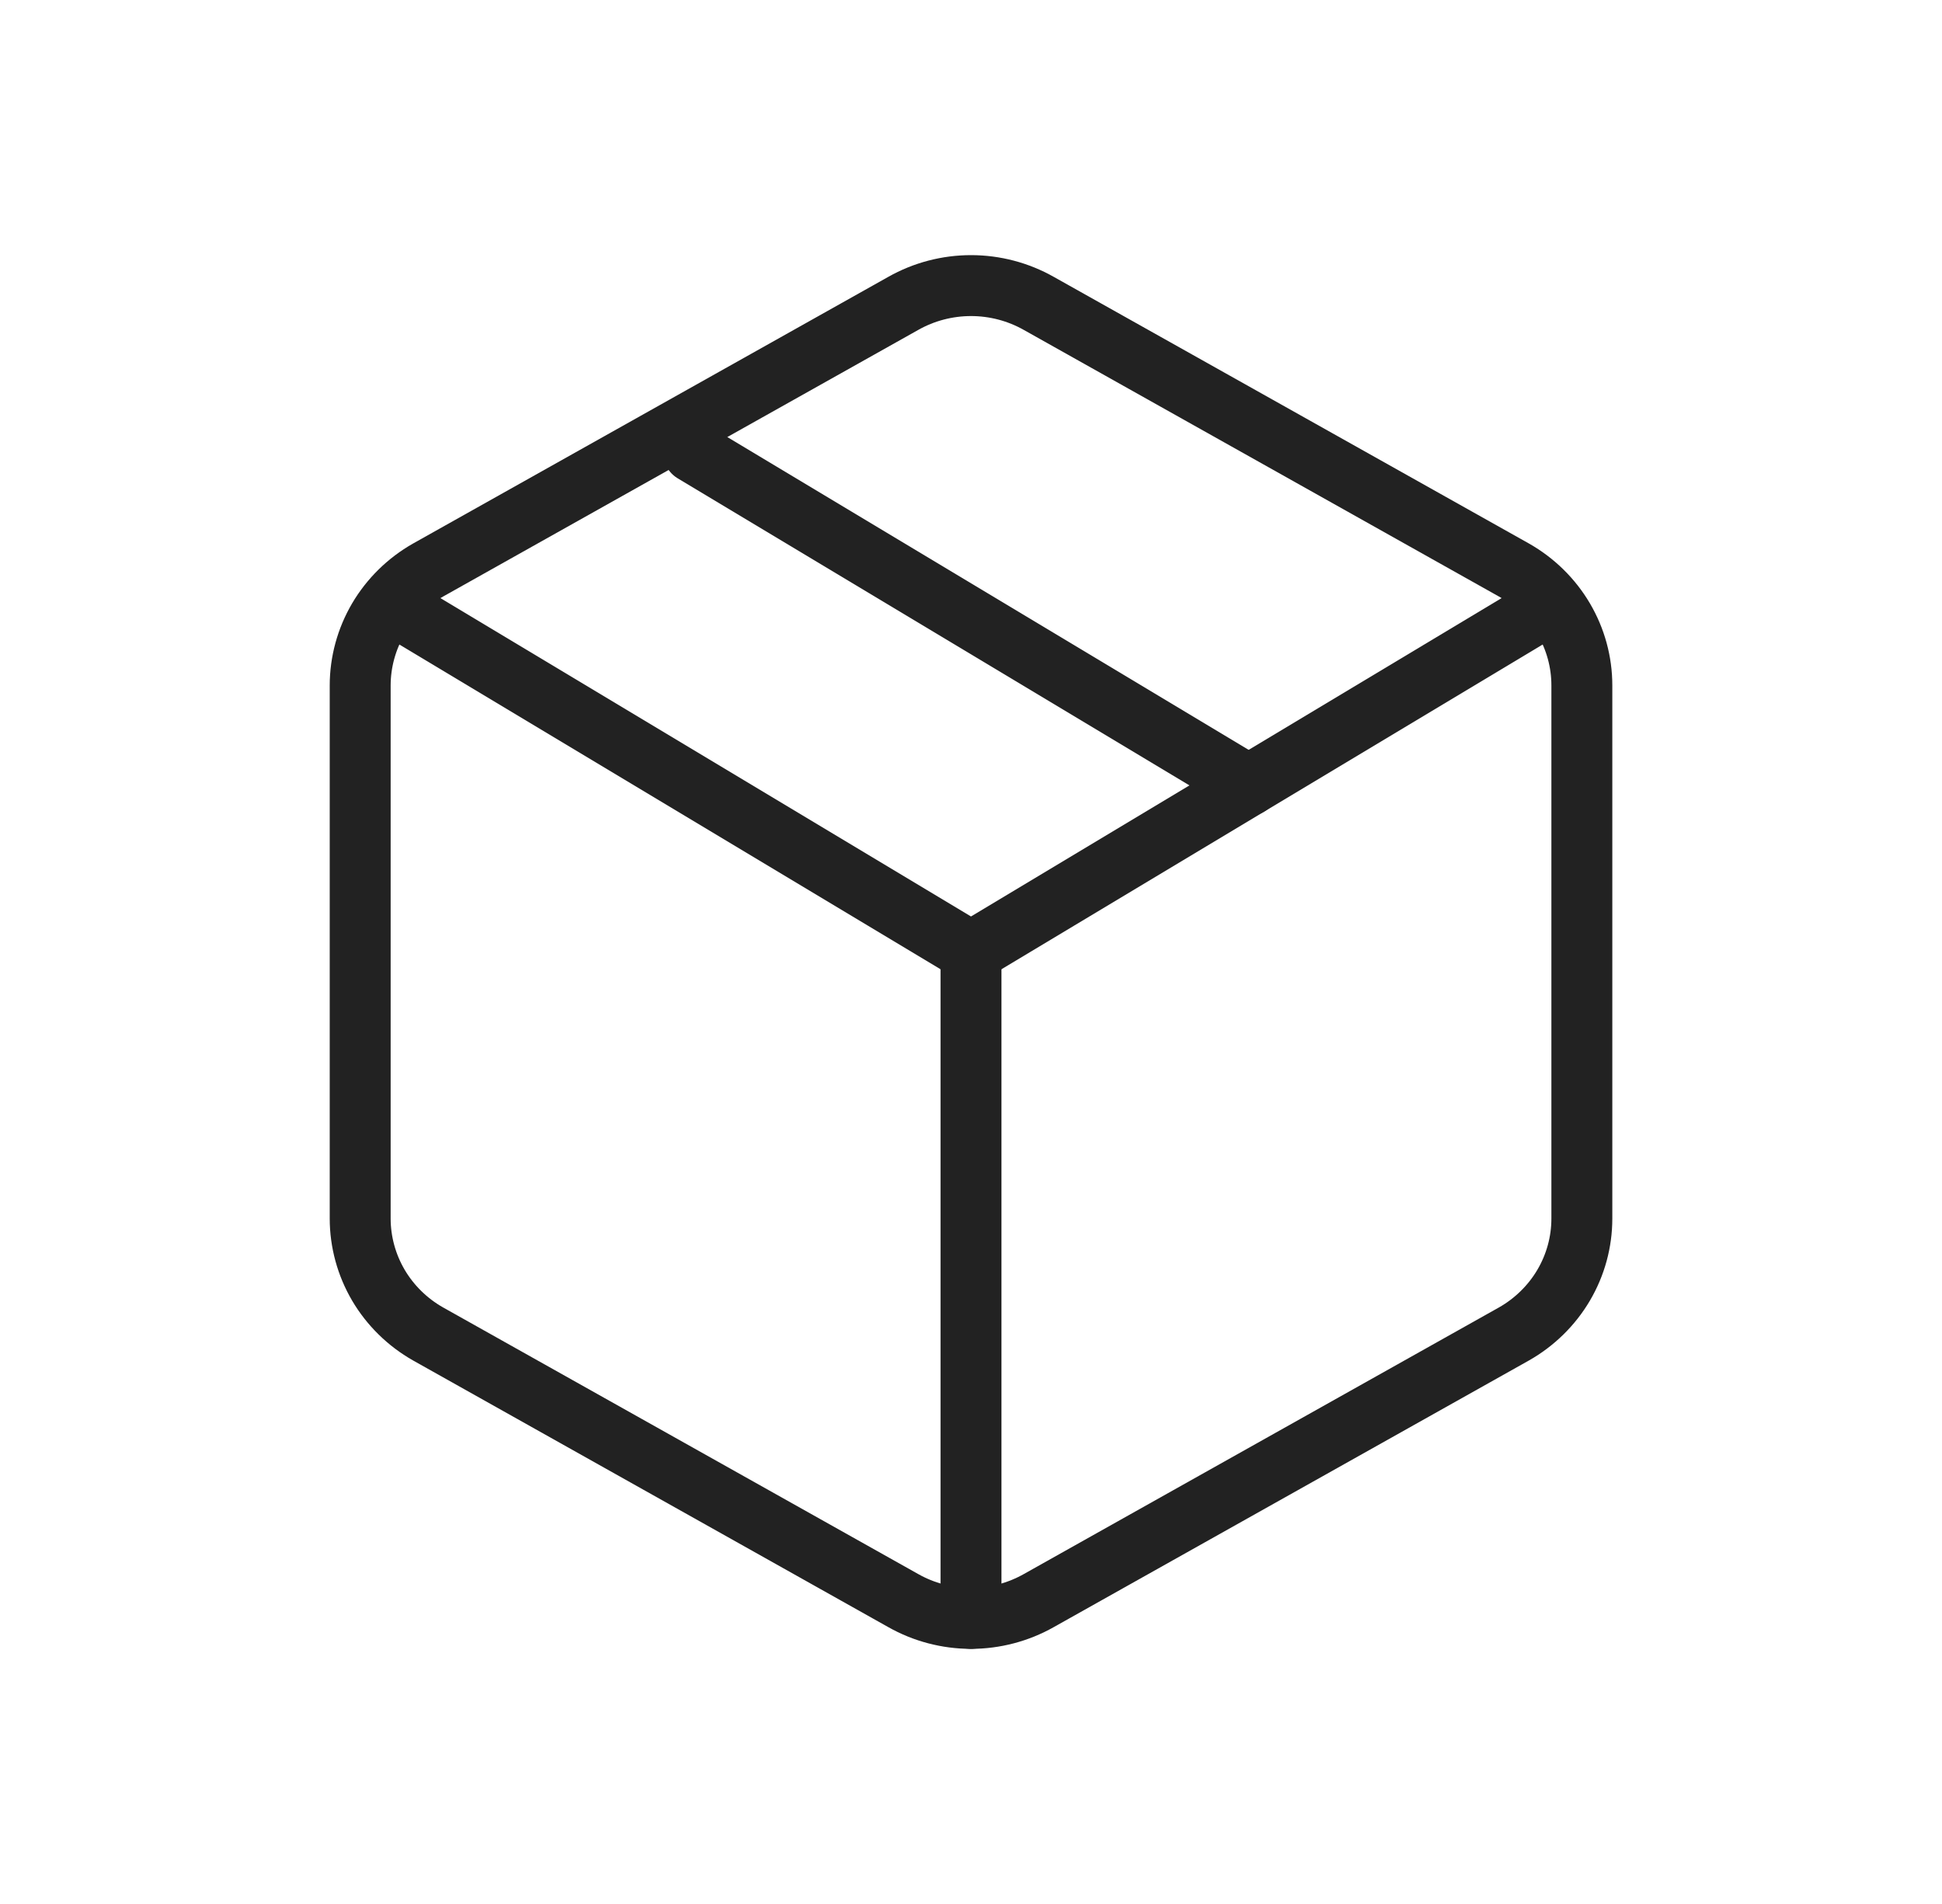
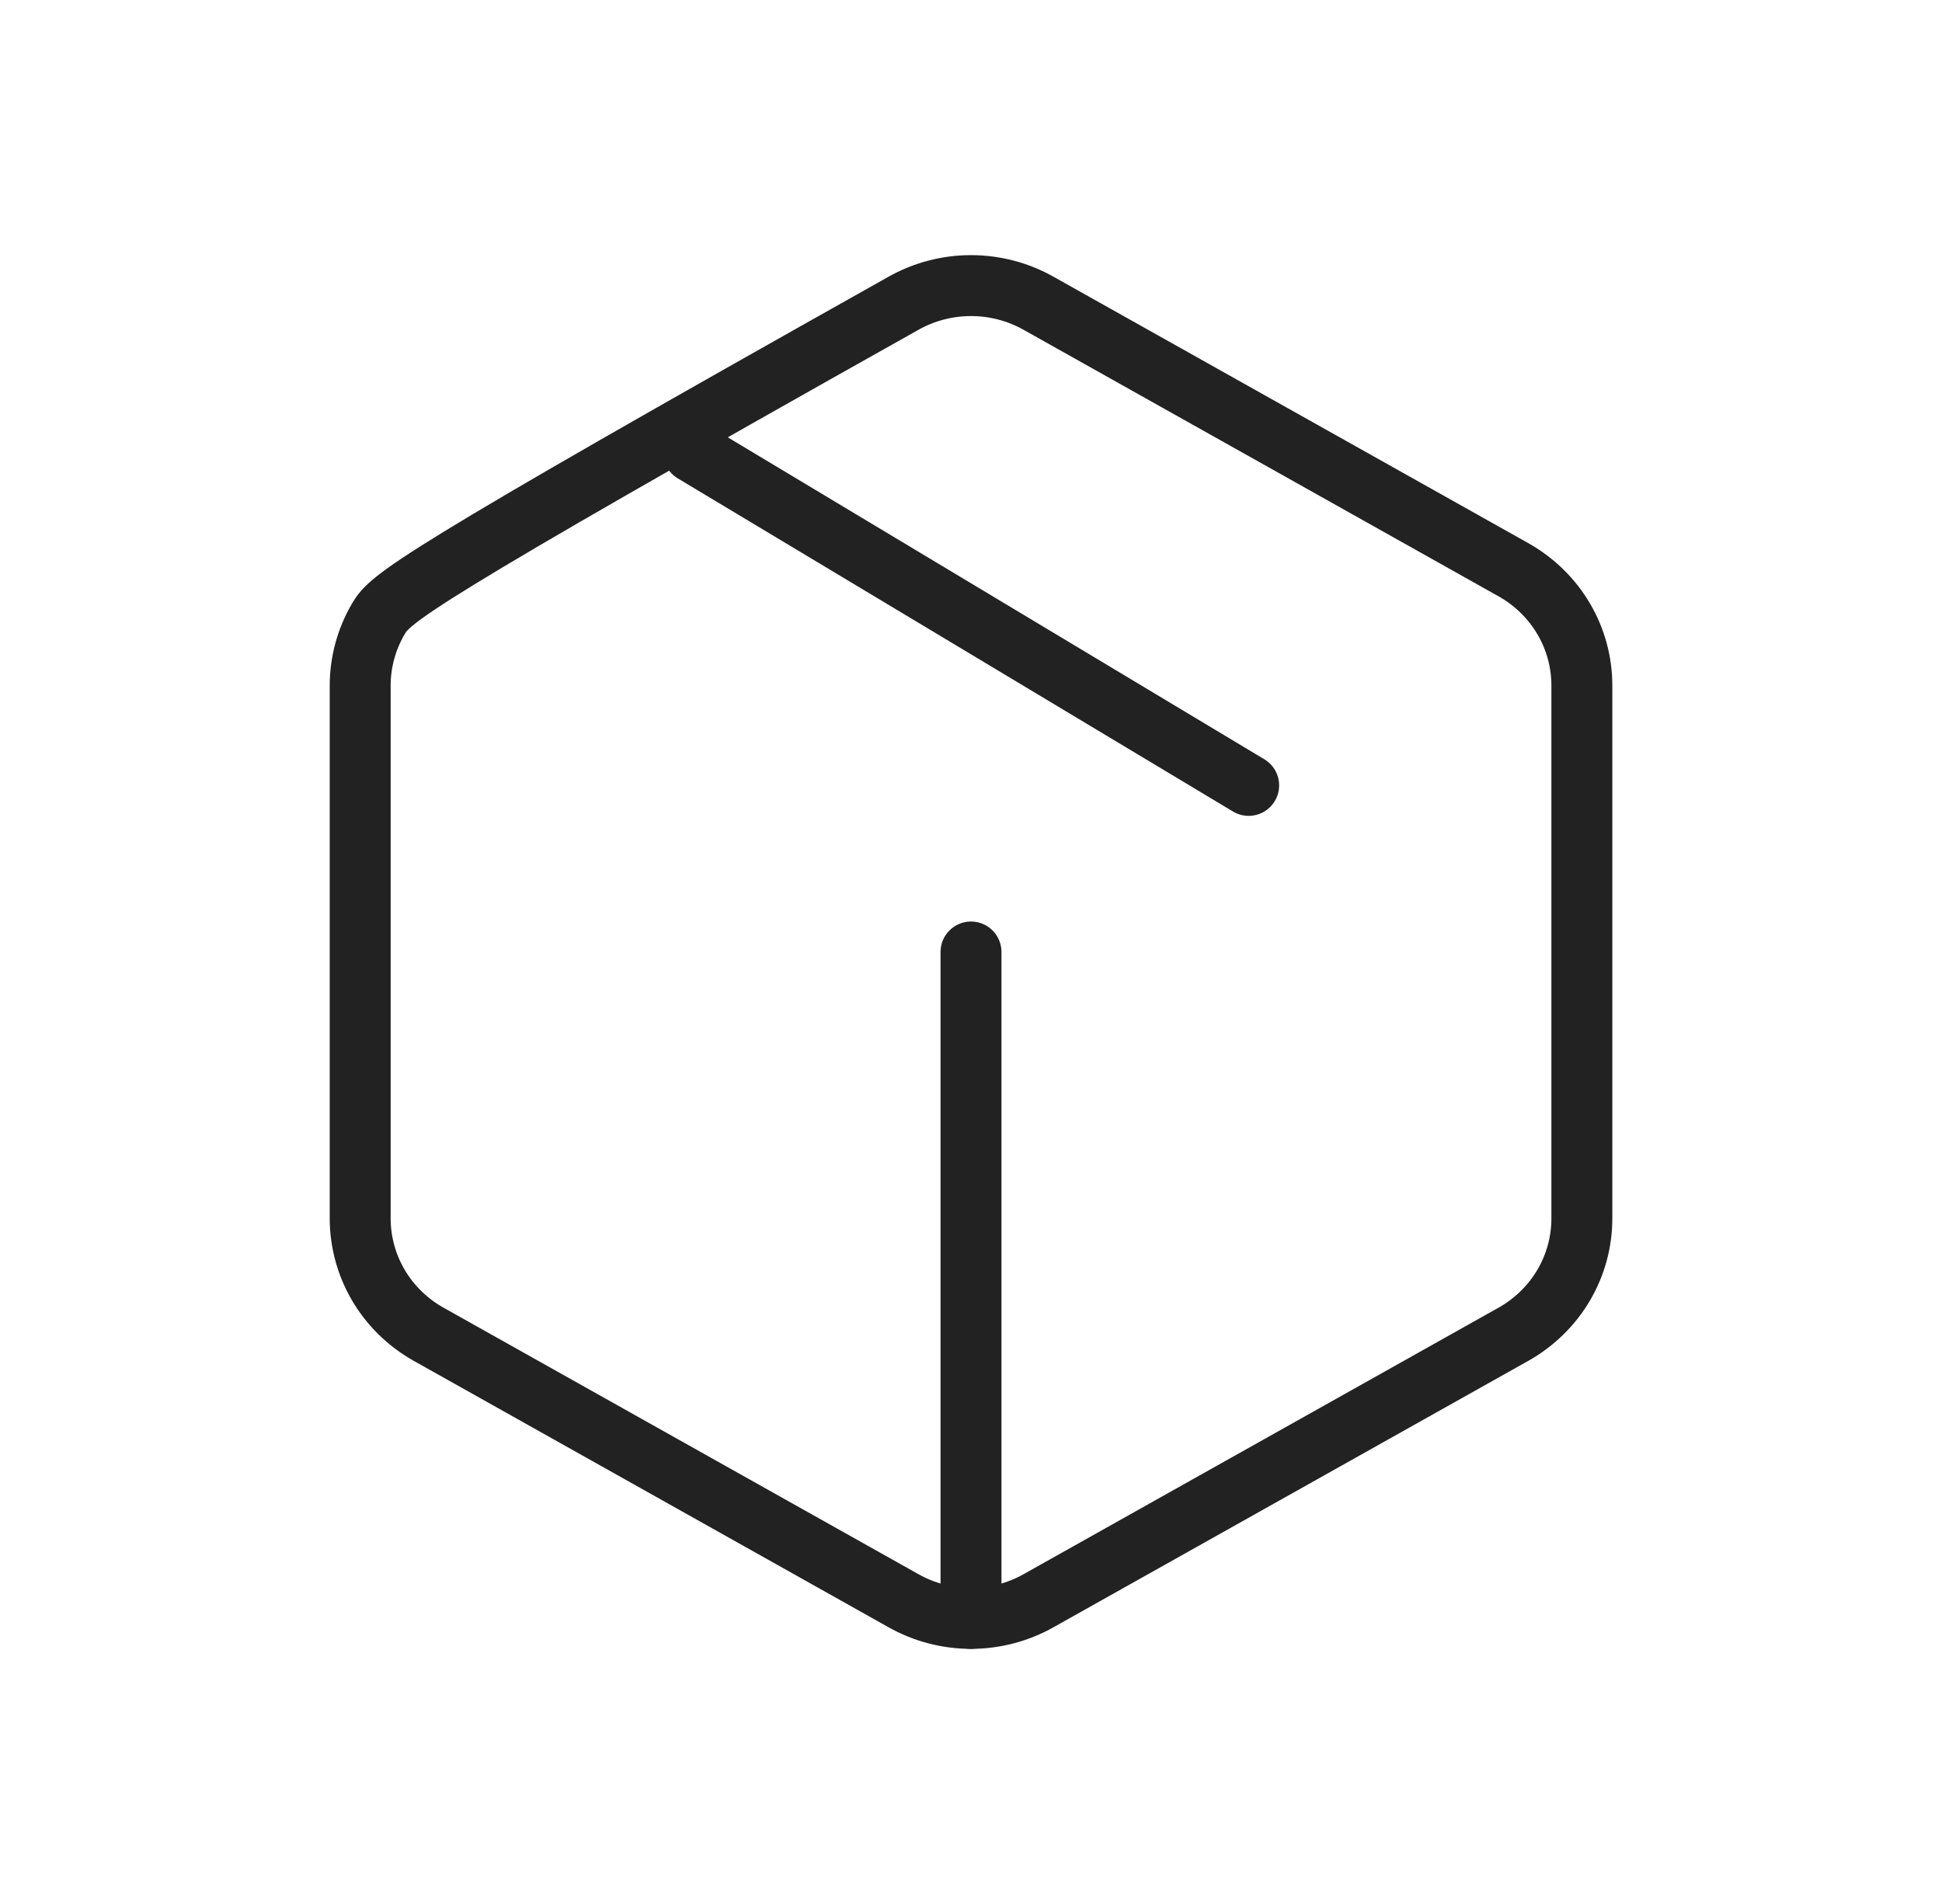
<svg xmlns="http://www.w3.org/2000/svg" width="51" height="50" viewBox="0 0 51 50" fill="none">
  <path d="M32.792 20.625L18.209 11.875" stroke="#222222" stroke-width="1.6" stroke-linecap="round" stroke-linejoin="round" />
-   <path d="M41.542 32.001V17.999C41.542 17.385 41.377 16.782 41.064 16.25C40.751 15.719 40.301 15.277 39.76 14.97L27.283 7.969C26.741 7.662 26.126 7.5 25.501 7.5C24.875 7.5 24.26 7.662 23.718 7.969L11.241 14.97C10.7 15.277 10.25 15.719 9.937 16.25C9.625 16.782 9.46 17.385 9.459 17.999V32.001C9.46 32.615 9.625 33.218 9.937 33.75C10.25 34.281 10.7 34.723 11.241 35.03L23.718 42.031C24.26 42.338 24.875 42.5 25.501 42.5C26.126 42.5 26.741 42.338 27.283 42.031L39.76 35.03C40.301 34.723 40.751 34.281 41.064 33.75C41.377 33.218 41.542 32.615 41.542 32.001Z" stroke="#222222" stroke-width="1.6" stroke-linecap="round" stroke-linejoin="round" />
-   <path d="M10.917 16.25L25.5 25L40.084 16.25" stroke="#222222" stroke-width="1.6" stroke-linecap="round" stroke-linejoin="round" />
+   <path d="M41.542 32.001V17.999C41.542 17.385 41.377 16.782 41.064 16.25C40.751 15.719 40.301 15.277 39.76 14.97L27.283 7.969C26.741 7.662 26.126 7.5 25.501 7.5C24.875 7.5 24.26 7.662 23.718 7.969C10.7 15.277 10.25 15.719 9.937 16.25C9.625 16.782 9.46 17.385 9.459 17.999V32.001C9.46 32.615 9.625 33.218 9.937 33.75C10.25 34.281 10.7 34.723 11.241 35.03L23.718 42.031C24.26 42.338 24.875 42.5 25.501 42.5C26.126 42.5 26.741 42.338 27.283 42.031L39.76 35.03C40.301 34.723 40.751 34.281 41.064 33.75C41.377 33.218 41.542 32.615 41.542 32.001Z" stroke="#222222" stroke-width="1.6" stroke-linecap="round" stroke-linejoin="round" />
  <path d="M25.5 42.5V25" stroke="#222222" stroke-width="1.6" stroke-linecap="round" stroke-linejoin="round" />
</svg>